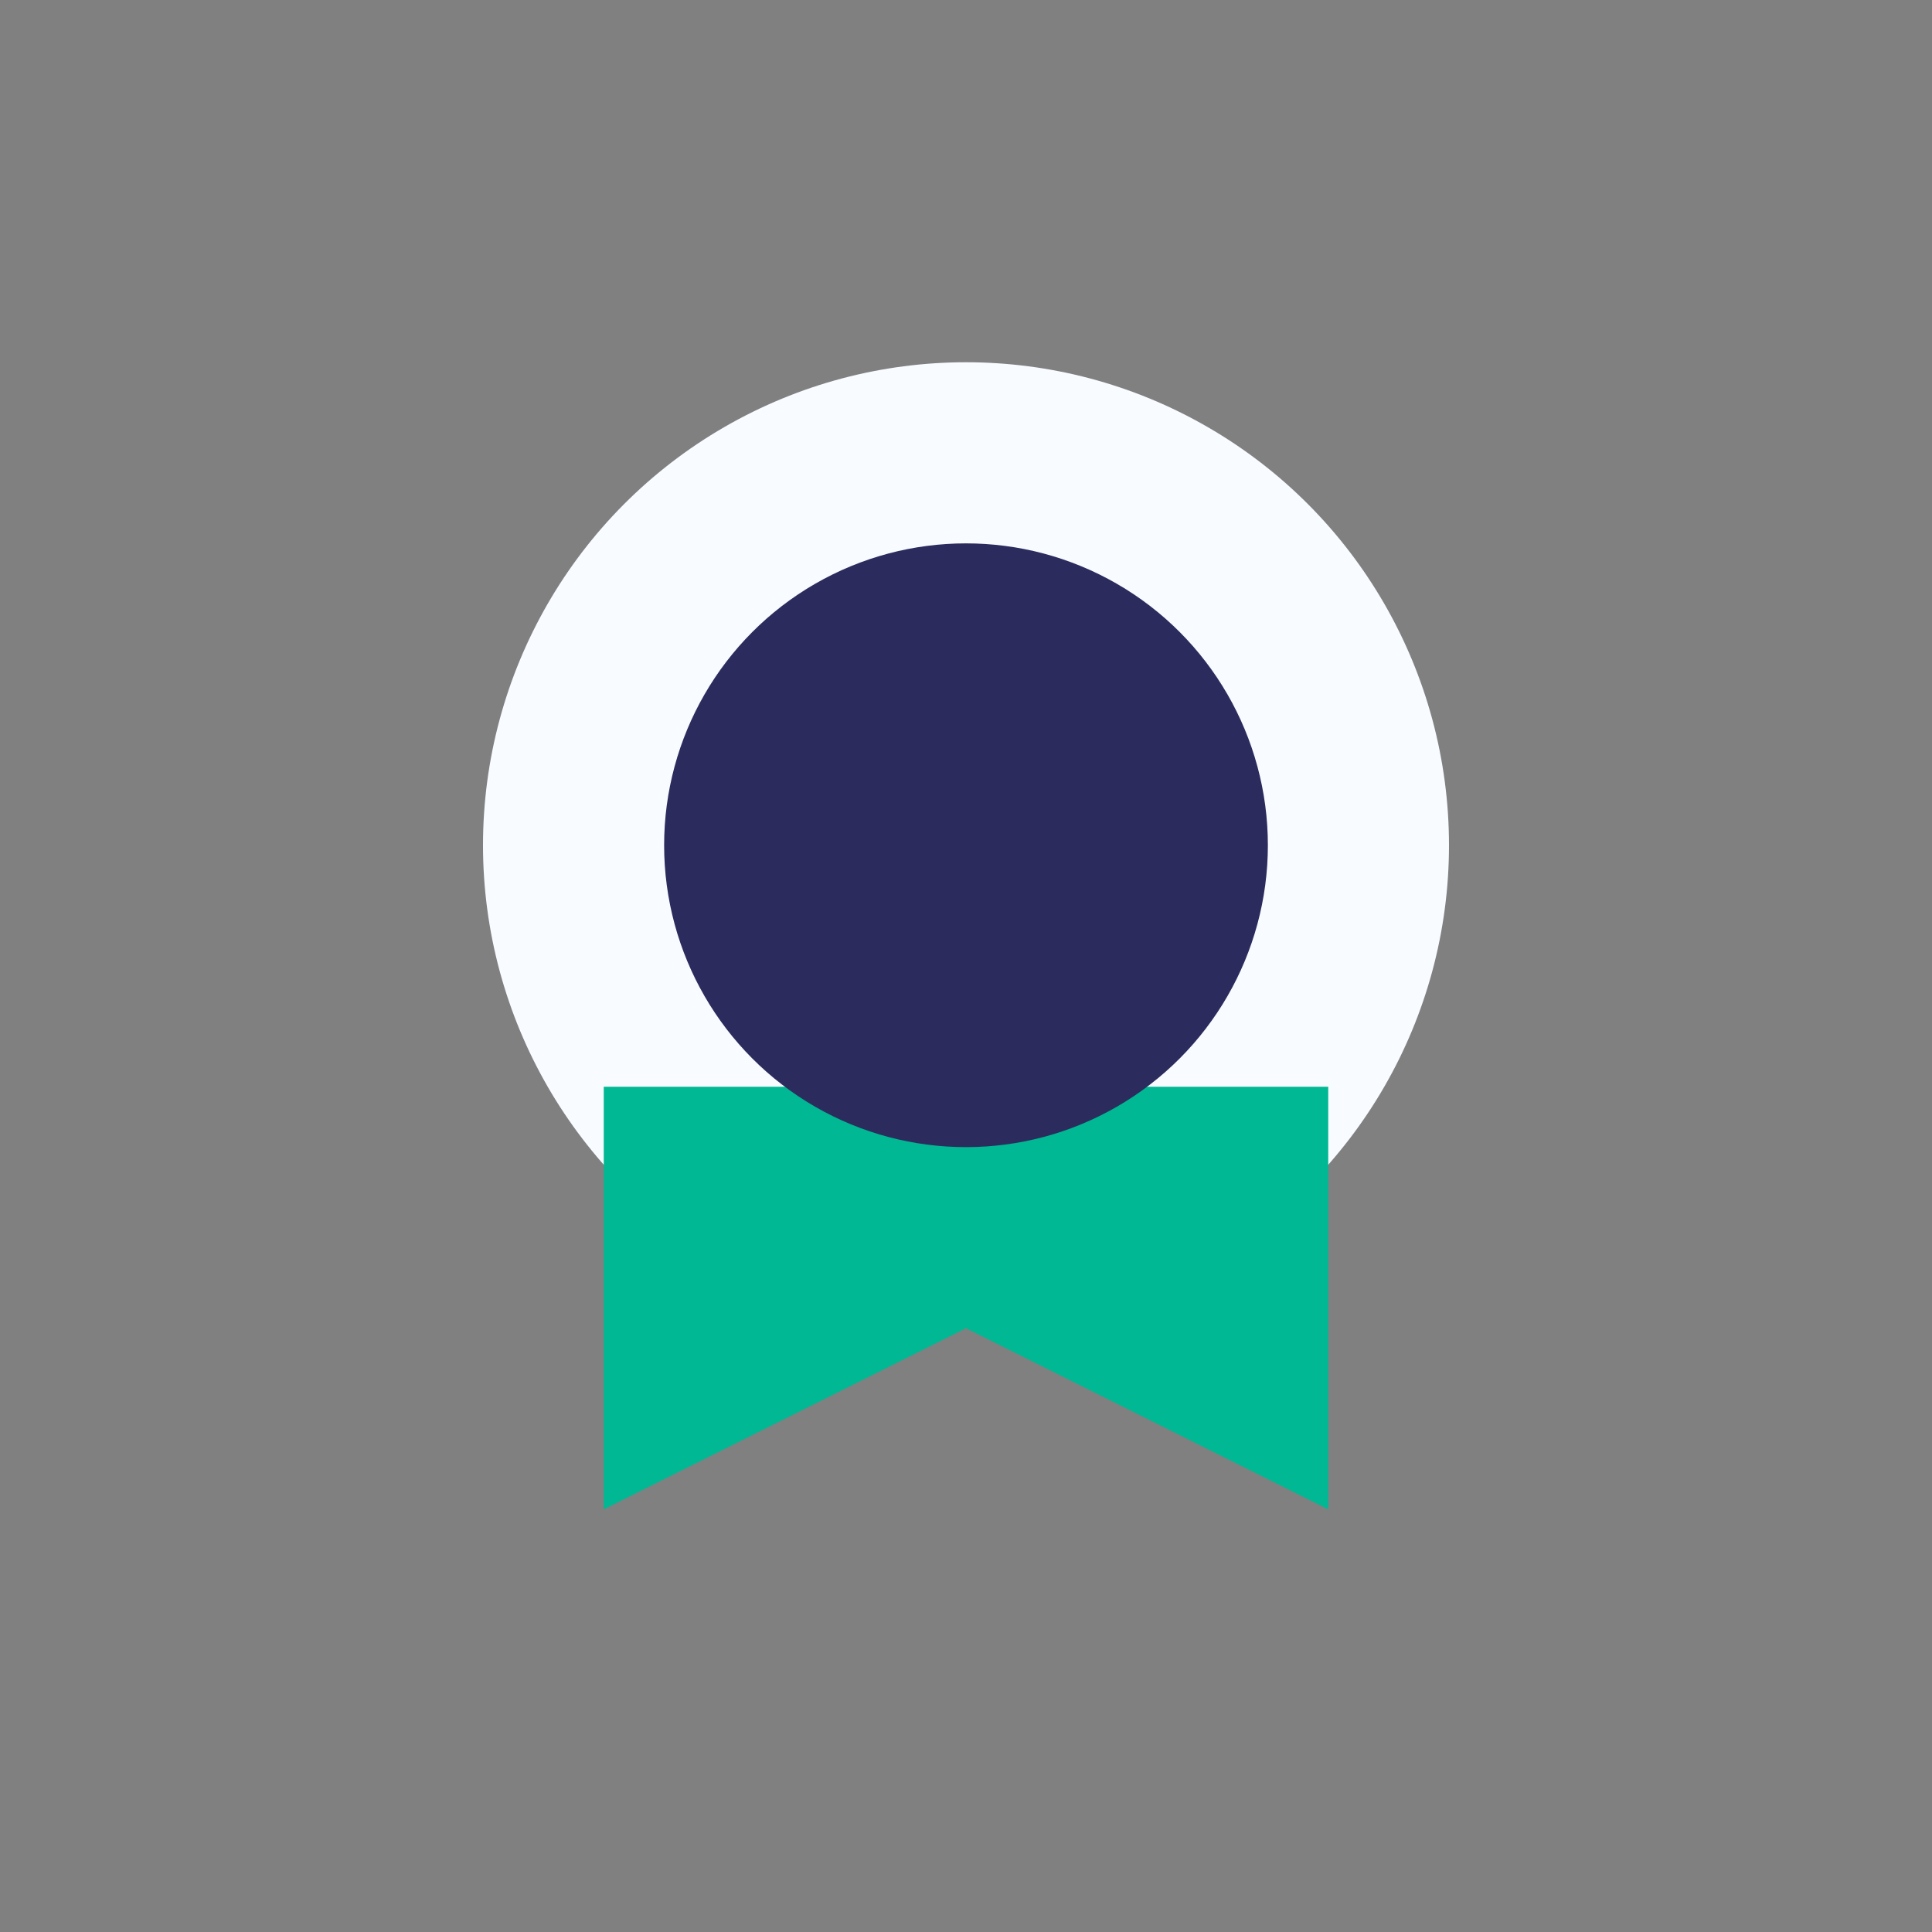
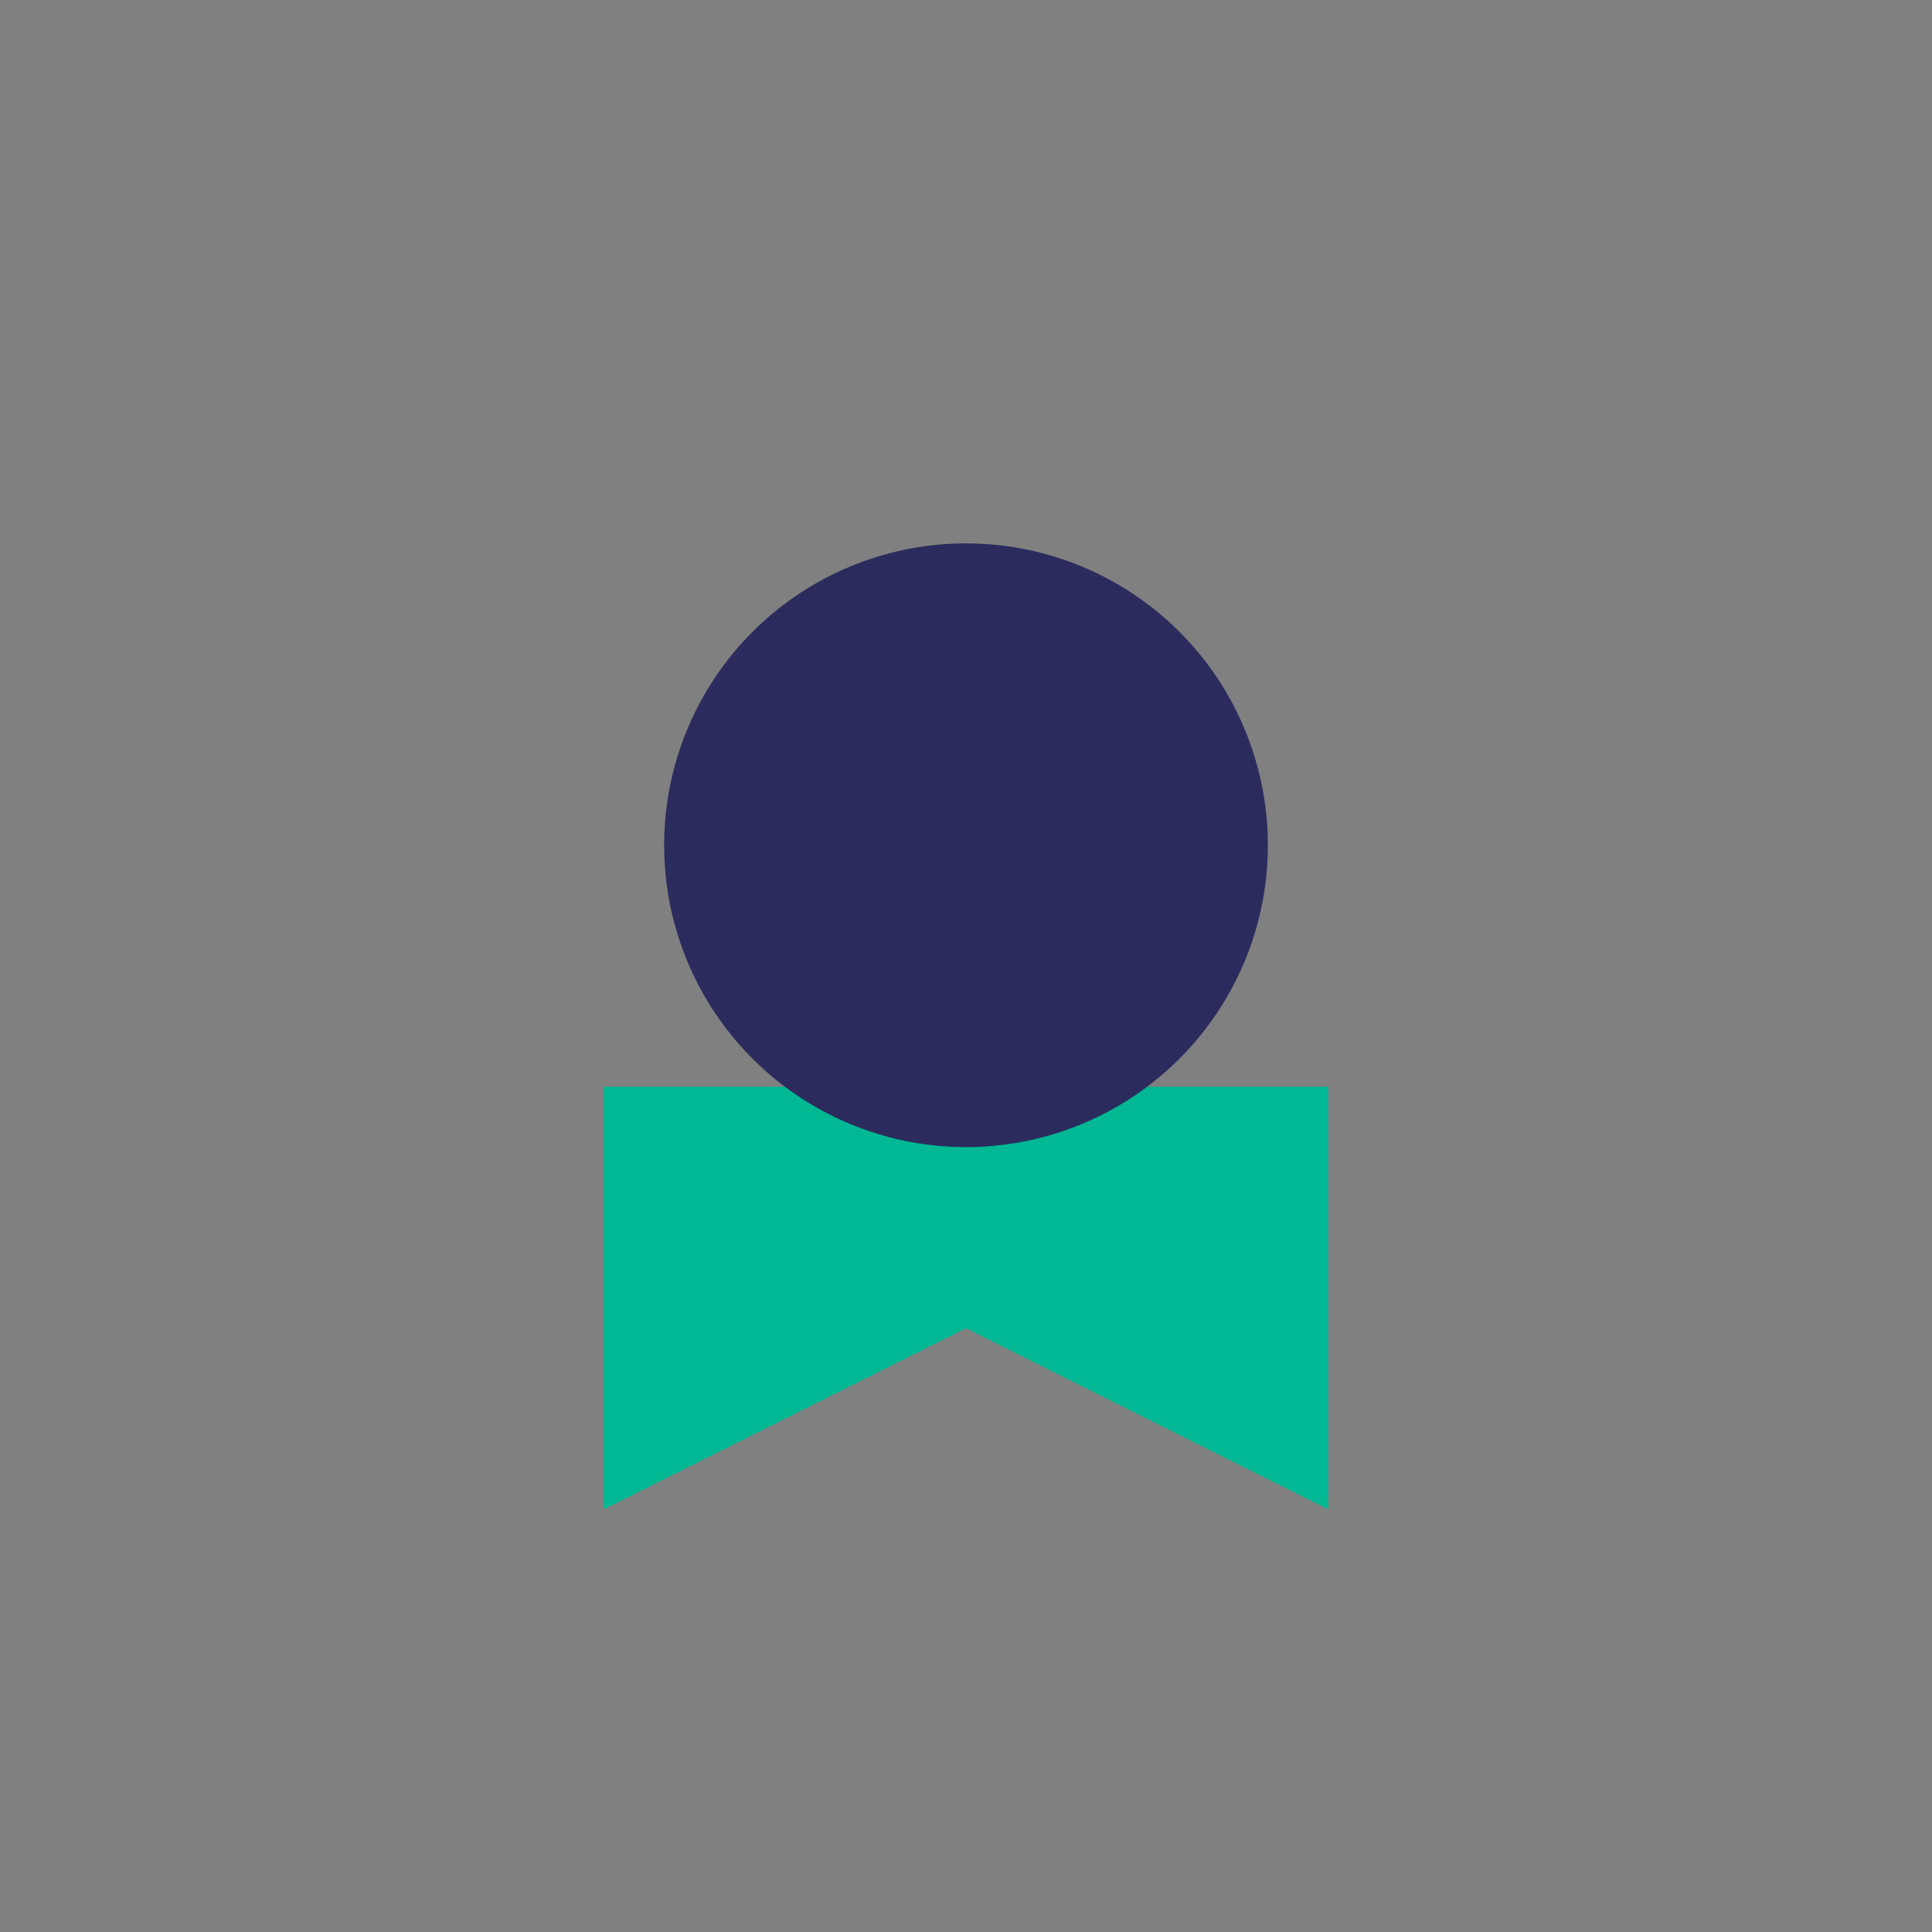
<svg xmlns="http://www.w3.org/2000/svg" width="32" height="32" viewBox="0 0 32 32">
  <rect x="0" y="0" width="32" height="32" fill="#808080" stroke="none" />
-   <circle cx="16" cy="14" r="8" fill="#F8FBFF" />
  <path d="M10 18v7l6-3 6 3v-7" fill="#00B893" />
  <circle cx="16" cy="14" r="5" fill="#2B2C5D" />
</svg>